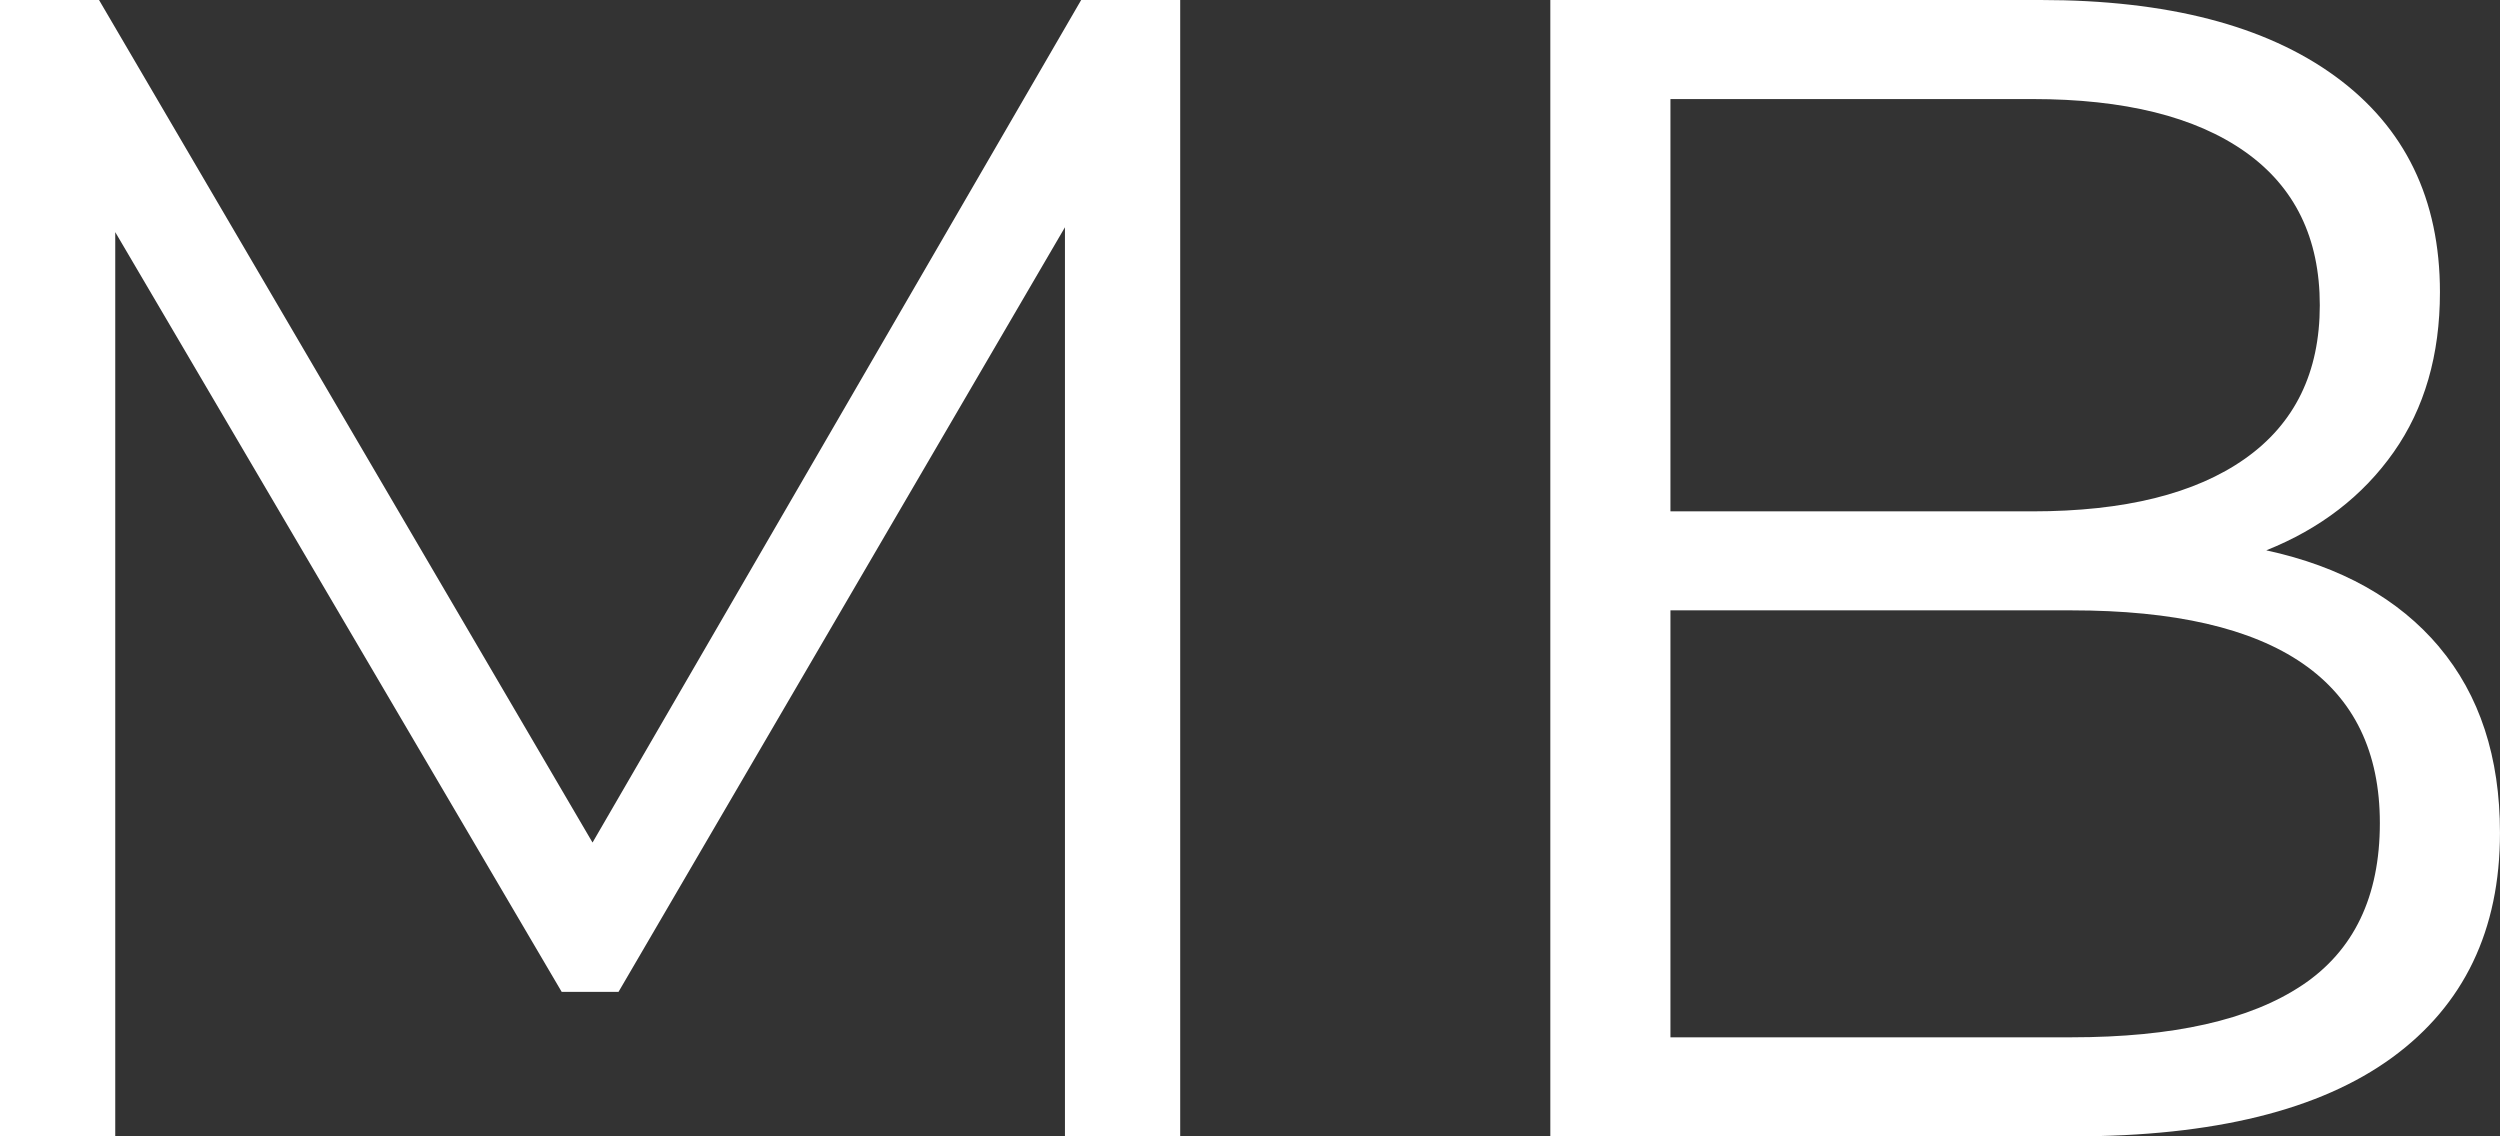
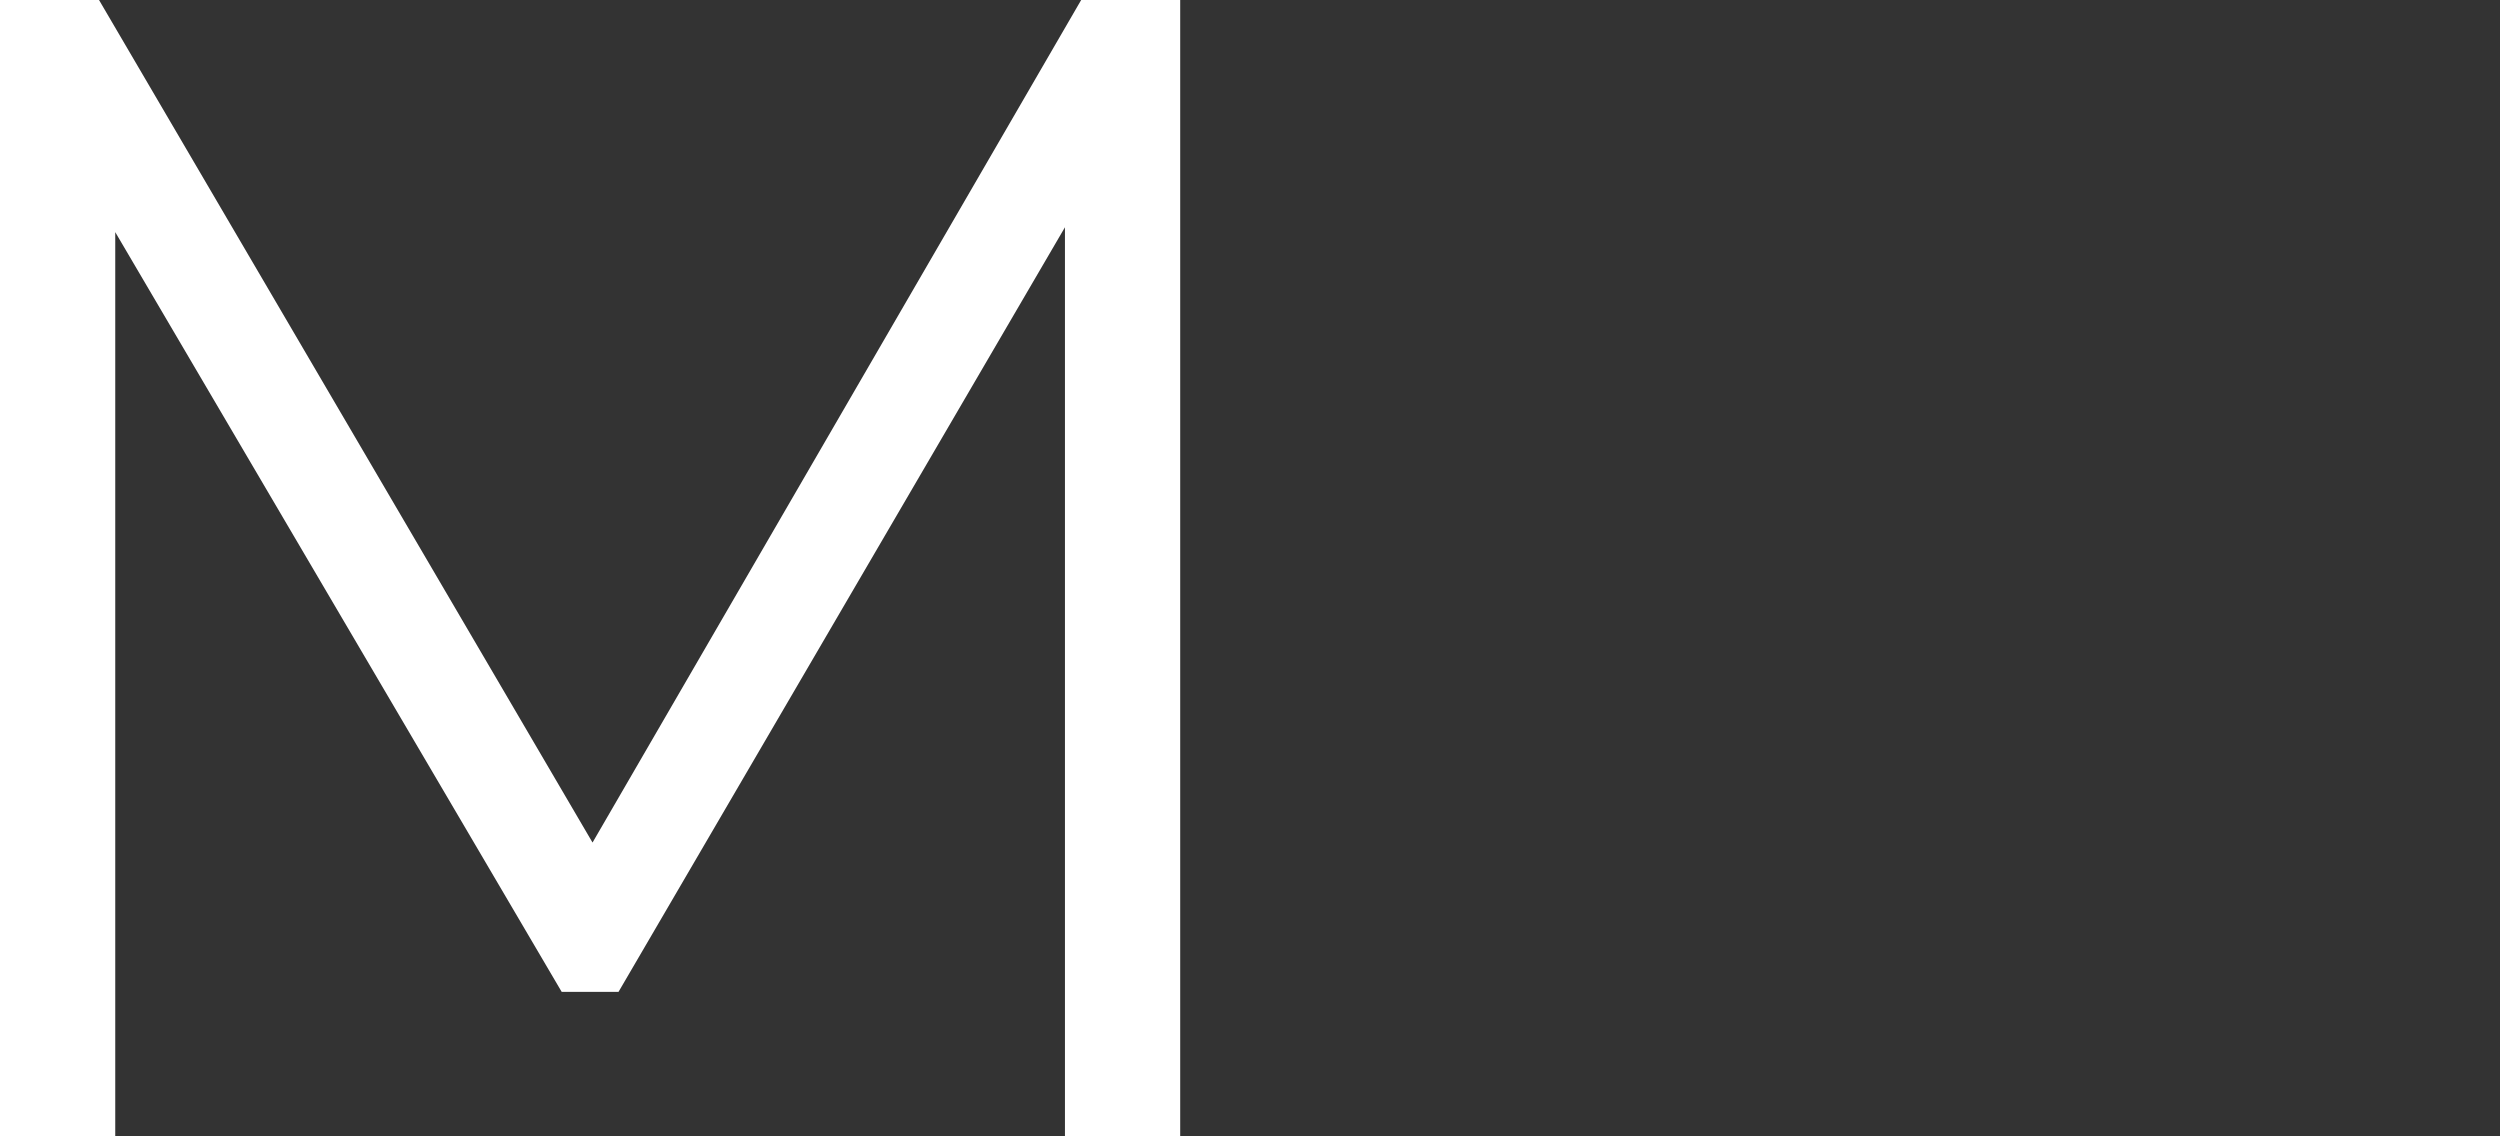
<svg xmlns="http://www.w3.org/2000/svg" id="_Слой_1" data-name="Слой 1" viewBox="0 0 796.75 362.16">
  <rect x="0" y="0" width="796.75" height="362.16" fill="#333333" stroke="none" />
  <defs>
    <style> .cls-1 { fill: #fff; stroke-width: 0px; } </style>
  </defs>
  <path class="cls-1" d="m376.13,0v362.16h-36.73V72.43l-142.28,243.68h-18.11L36.73,73.98v288.18H0V0h31.56l157.28,268.52L344.57,0h31.56Z" />
-   <path class="cls-1" d="m777.34,206.17c12.93,15.35,19.4,35.1,19.4,59.24,0,31.04-11.47,54.93-34.4,71.66-22.94,16.73-56.83,25.09-101.66,25.09h-166.59V0h156.25c40.35,0,71.66,8.11,93.9,24.32,22.25,16.22,33.37,39.15,33.37,68.81,0,20.01-4.92,36.99-14.74,50.96-9.83,13.97-23.37,24.41-40.61,31.3,23.8,5.17,42.17,15.44,55.1,30.78ZM532.37,31.56v131.41h115.37c29.31,0,51.91-5.6,67.78-16.81,15.86-11.2,23.8-27.5,23.8-48.89s-7.94-37.68-23.8-48.89c-15.87-11.2-38.46-16.81-67.78-16.81h-115.37Zm201.26,282.48c16.56-11.03,24.83-28.28,24.83-51.74,0-45.18-32.77-67.78-98.3-67.78h-127.79v136.07h127.79c32.42,0,56.91-5.51,73.47-16.56Z" />
</svg>